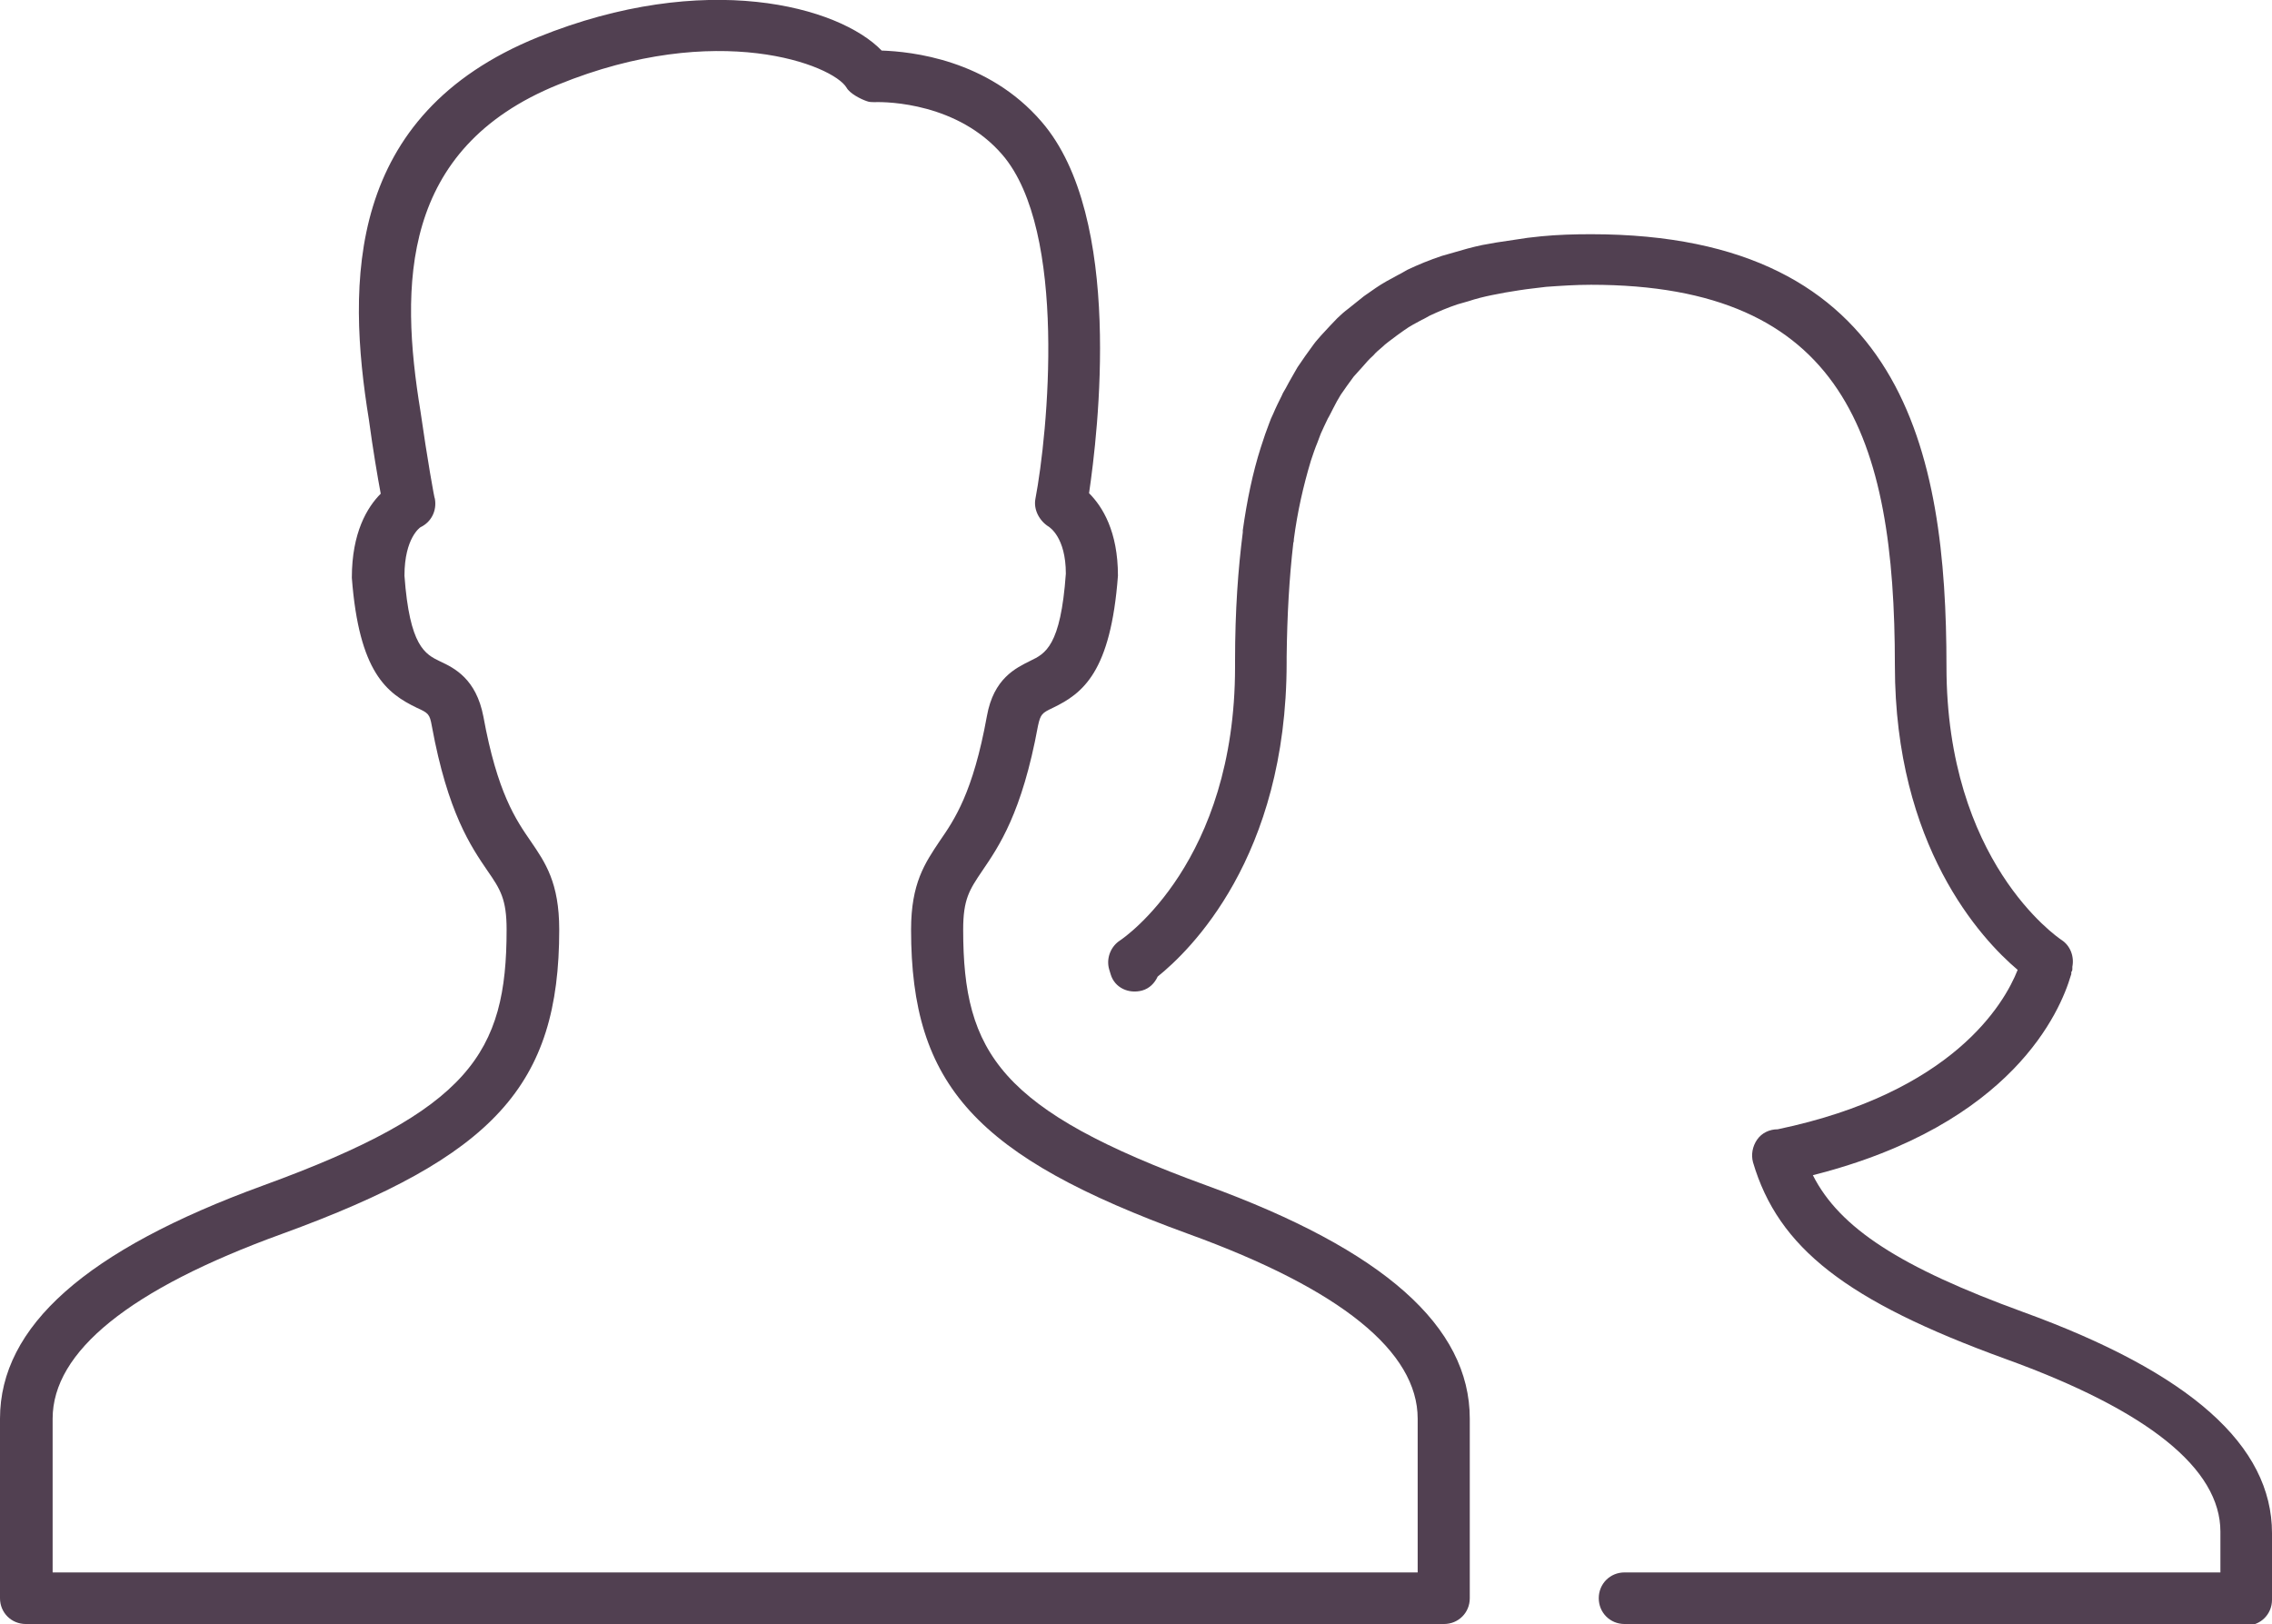
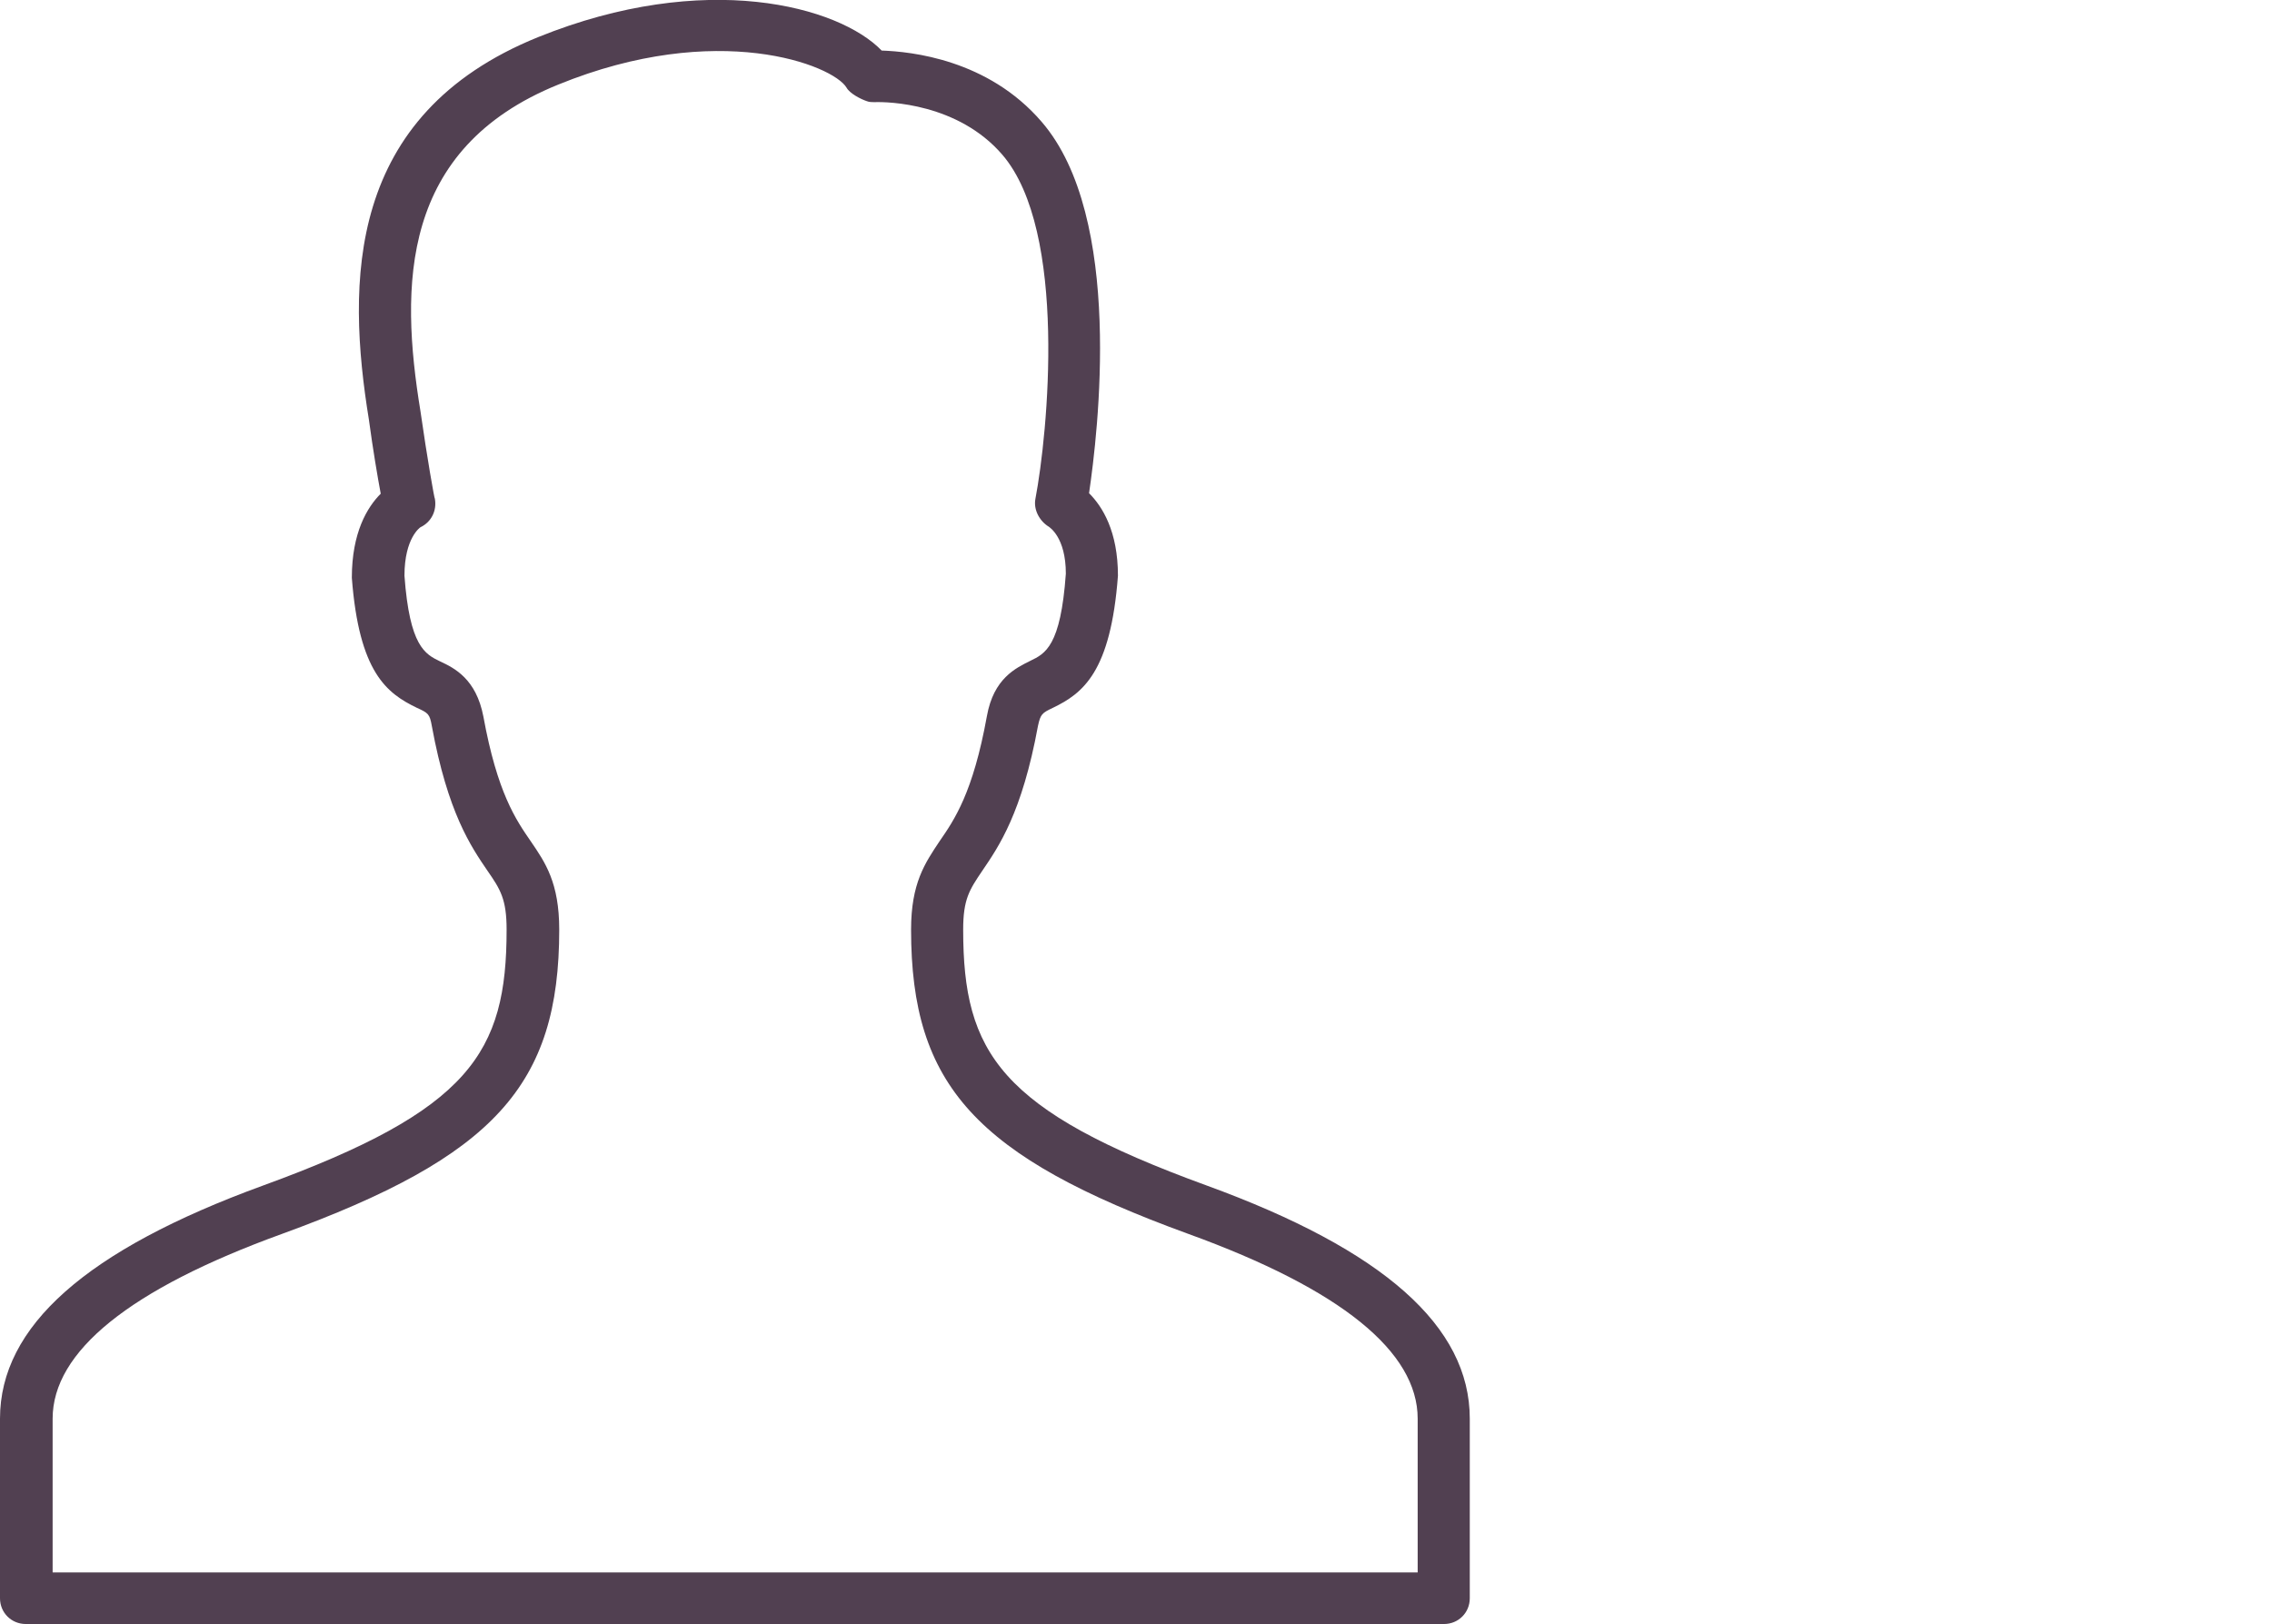
<svg xmlns="http://www.w3.org/2000/svg" id="Layer_1" viewBox="0 0 44.04 31.48">
  <defs>
    <style>.cls-1{fill:#514051;stroke-width:0px;}</style>
  </defs>
  <path class="cls-1" d="M27.98,31.48H.5c-.28,0-.5-.22-.5-.5v-3.48c0-1.79,1.67-3.27,5.1-4.52,4.01-1.46,4.72-2.57,4.72-4.96,0-.59-.12-.78-.37-1.14-.32-.47-.77-1.12-1.08-2.81-.04-.23-.07-.25-.29-.35-.58-.28-1.12-.68-1.26-2.52,0-.88.3-1.37.56-1.63-.06-.32-.15-.85-.23-1.44-.43-2.65-.45-5.9,3.28-7.41,3.24-1.31,5.83-.6,6.66.26.57.02,2.06.17,3.1,1.38,1.6,1.85,1.09,6.04.92,7.2.26.26.56.74.56,1.6-.14,1.87-.68,2.28-1.26,2.56-.21.1-.24.12-.29.35-.31,1.69-.76,2.34-1.08,2.81-.25.37-.37.55-.37,1.14,0,2.39.71,3.5,4.72,4.96,3.43,1.25,5.1,2.73,5.1,4.52v3.48c0,.28-.22.5-.5.5ZM1,30.48h26.48v-2.98c0-1.3-1.49-2.51-4.44-3.58h0c-4.12-1.5-5.38-2.88-5.38-5.9,0-.9.27-1.29.55-1.71.29-.42.65-.94.92-2.43.13-.73.56-.93.84-1.07.29-.14.59-.28.69-1.69,0-.71-.32-.9-.33-.91-.18-.11-.3-.33-.26-.54.24-1.26.63-5.19-.64-6.67-.86-1-2.22-1.03-2.48-1.02-.05,0-.1,0-.15-.02-.12-.04-.33-.15-.39-.26-.26-.44-2.5-1.32-5.59-.06-3.06,1.24-3.07,3.89-2.67,6.33.13.91.27,1.7.28,1.7.04.23-.07.45-.28.55h0s-.31.2-.31.94c.1,1.37.4,1.52.69,1.66.28.13.7.34.84,1.07.27,1.48.63,2,.92,2.42.28.41.55.8.55,1.71,0,3.02-1.26,4.4-5.38,5.9-2.95,1.07-4.44,2.28-4.44,3.58v2.98Z" />
-   <path class="cls-1" d="M43.54,31.48h-12.05c-.28,0-.5-.22-.5-.5s.22-.5.5-.5h11.55v-.79c0-1.22-1.4-2.35-4.17-3.35-3.08-1.12-4.4-2.15-4.89-3.81-.04-.15-.01-.31.08-.44.09-.13.24-.2.4-.2,3.39-.71,4.39-2.43,4.65-3.09-.71-.6-2.38-2.4-2.38-5.9,0-4.43-1-7.38-5.89-7.38-.3,0-.59.02-.87.04l-.25.03c-.18.02-.36.05-.54.08l-.26.05c-.15.03-.31.07-.46.12l-.21.06c-.18.06-.37.14-.54.22,0,0-.14.08-.15.08-.11.06-.23.12-.34.2l-.14.1c-.13.1-.22.16-.29.23-.06.05-.12.1-.17.16-.08.07-.14.14-.2.21l-.18.2c-.08.11-.17.23-.25.35-.05.08-.1.17-.15.27,0,0-.09.18-.1.19-.05.1-.09.19-.14.3l-.06.16c-.05.12-.09.24-.13.36-.15.5-.26.99-.33,1.52,0,.02,0,.05-.01.07-.08.69-.12,1.4-.13,2.21v.11c0,3.79-1.89,5.6-2.5,6.09-.06.13-.16.23-.3.27-.26.07-.53-.05-.61-.31-.03-.09-.04-.14-.04-.14-.04-.2.05-.41.22-.52.09-.06,2.23-1.53,2.23-5.3v-.11c0-1,.06-1.79.15-2.5,0-.01,0-.03,0-.04.08-.57.19-1.11.35-1.61.06-.19.11-.33.16-.46.02-.06.05-.13.08-.19.05-.12.11-.24.17-.36.01-.03.04-.08.07-.13.1-.19.17-.3.23-.41.1-.15.2-.29.31-.44.05-.07.1-.12.15-.18.14-.15.22-.24.31-.33.06-.06.14-.13.22-.19.1-.08.2-.16.3-.24l.23-.16c.13-.09.28-.17.43-.25.1-.05.14-.08.18-.1.21-.1.43-.19.67-.27l.14-.04c.27-.08.45-.13.64-.17l.28-.05c.2-.03.4-.06.6-.09l.27-.03c.31-.03.63-.04.96-.04,6.07,0,6.89,4.23,6.89,8.38,0,3.77,2.14,5.24,2.23,5.3.17.11.25.32.21.52,0,0,0,.02,0,.03,0,.03,0,.05-.02.07,0,0,0,.01,0,.02,0,.02,0,.03-.01.05-.2.68-1.12,2.89-5,3.87.52,1.03,1.71,1.79,4.07,2.65,3.25,1.18,4.83,2.59,4.83,4.29v1.29c0,.28-.22.5-.5.5Z" />
</svg>